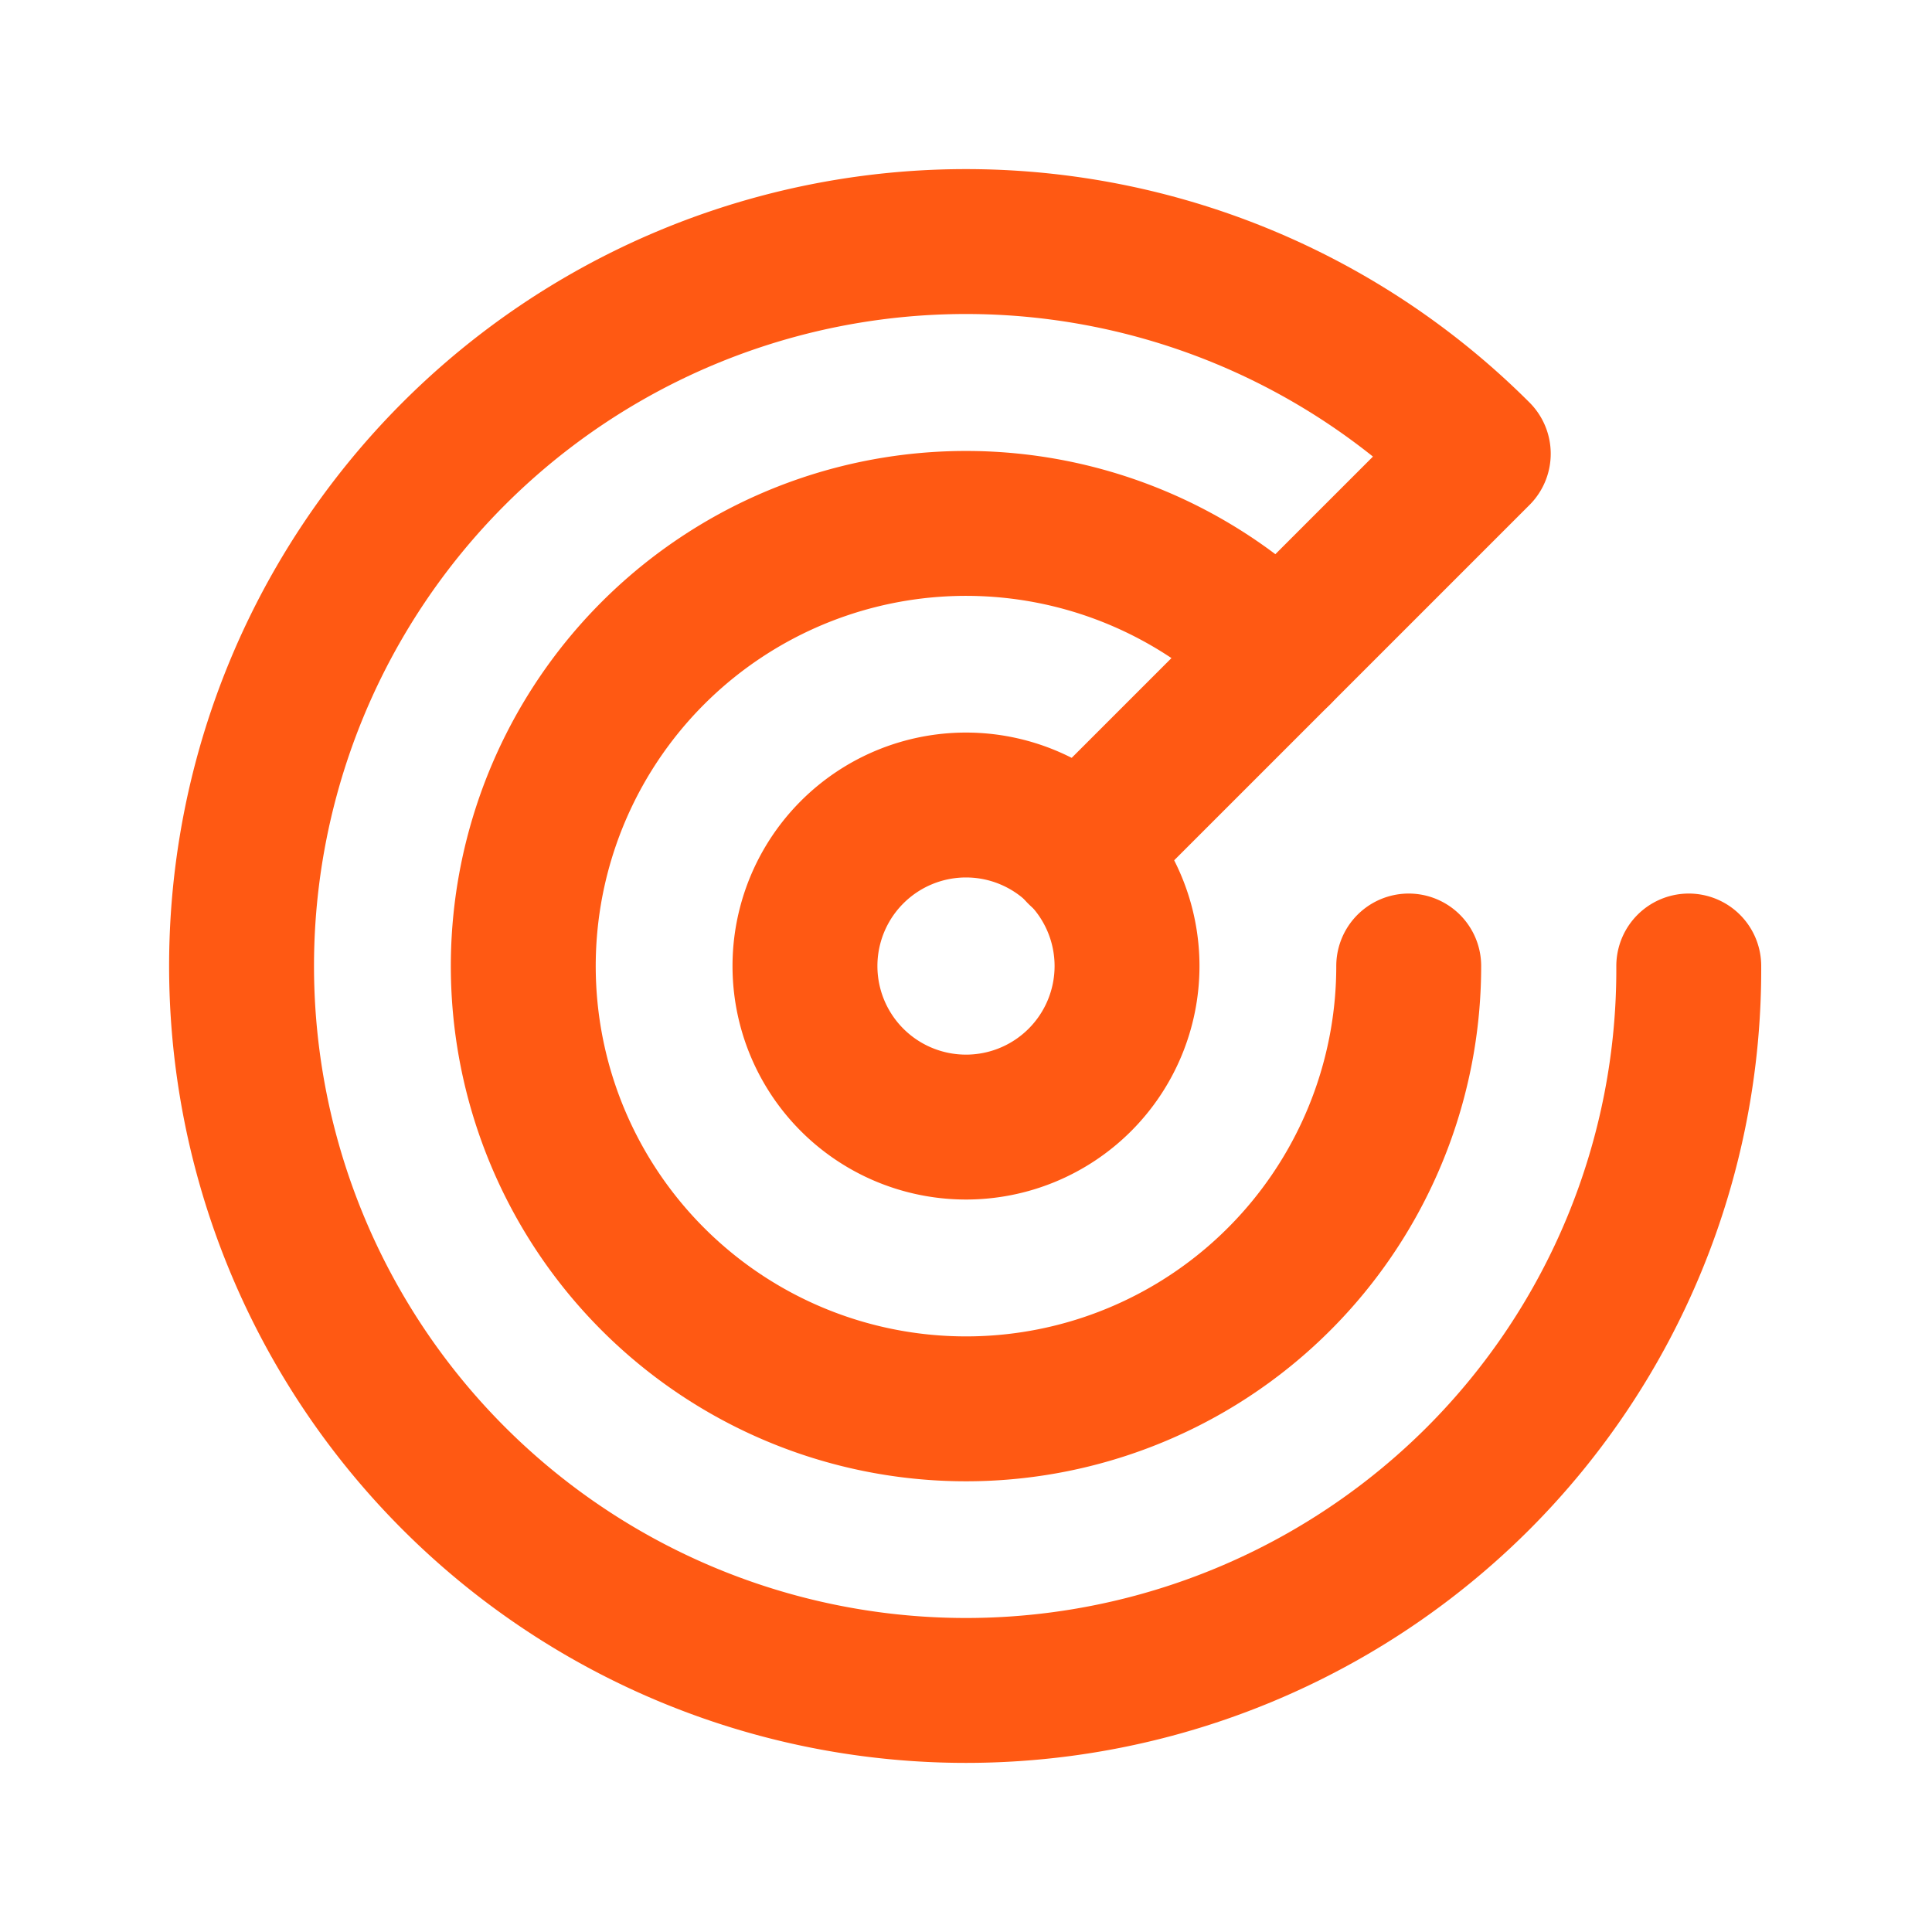
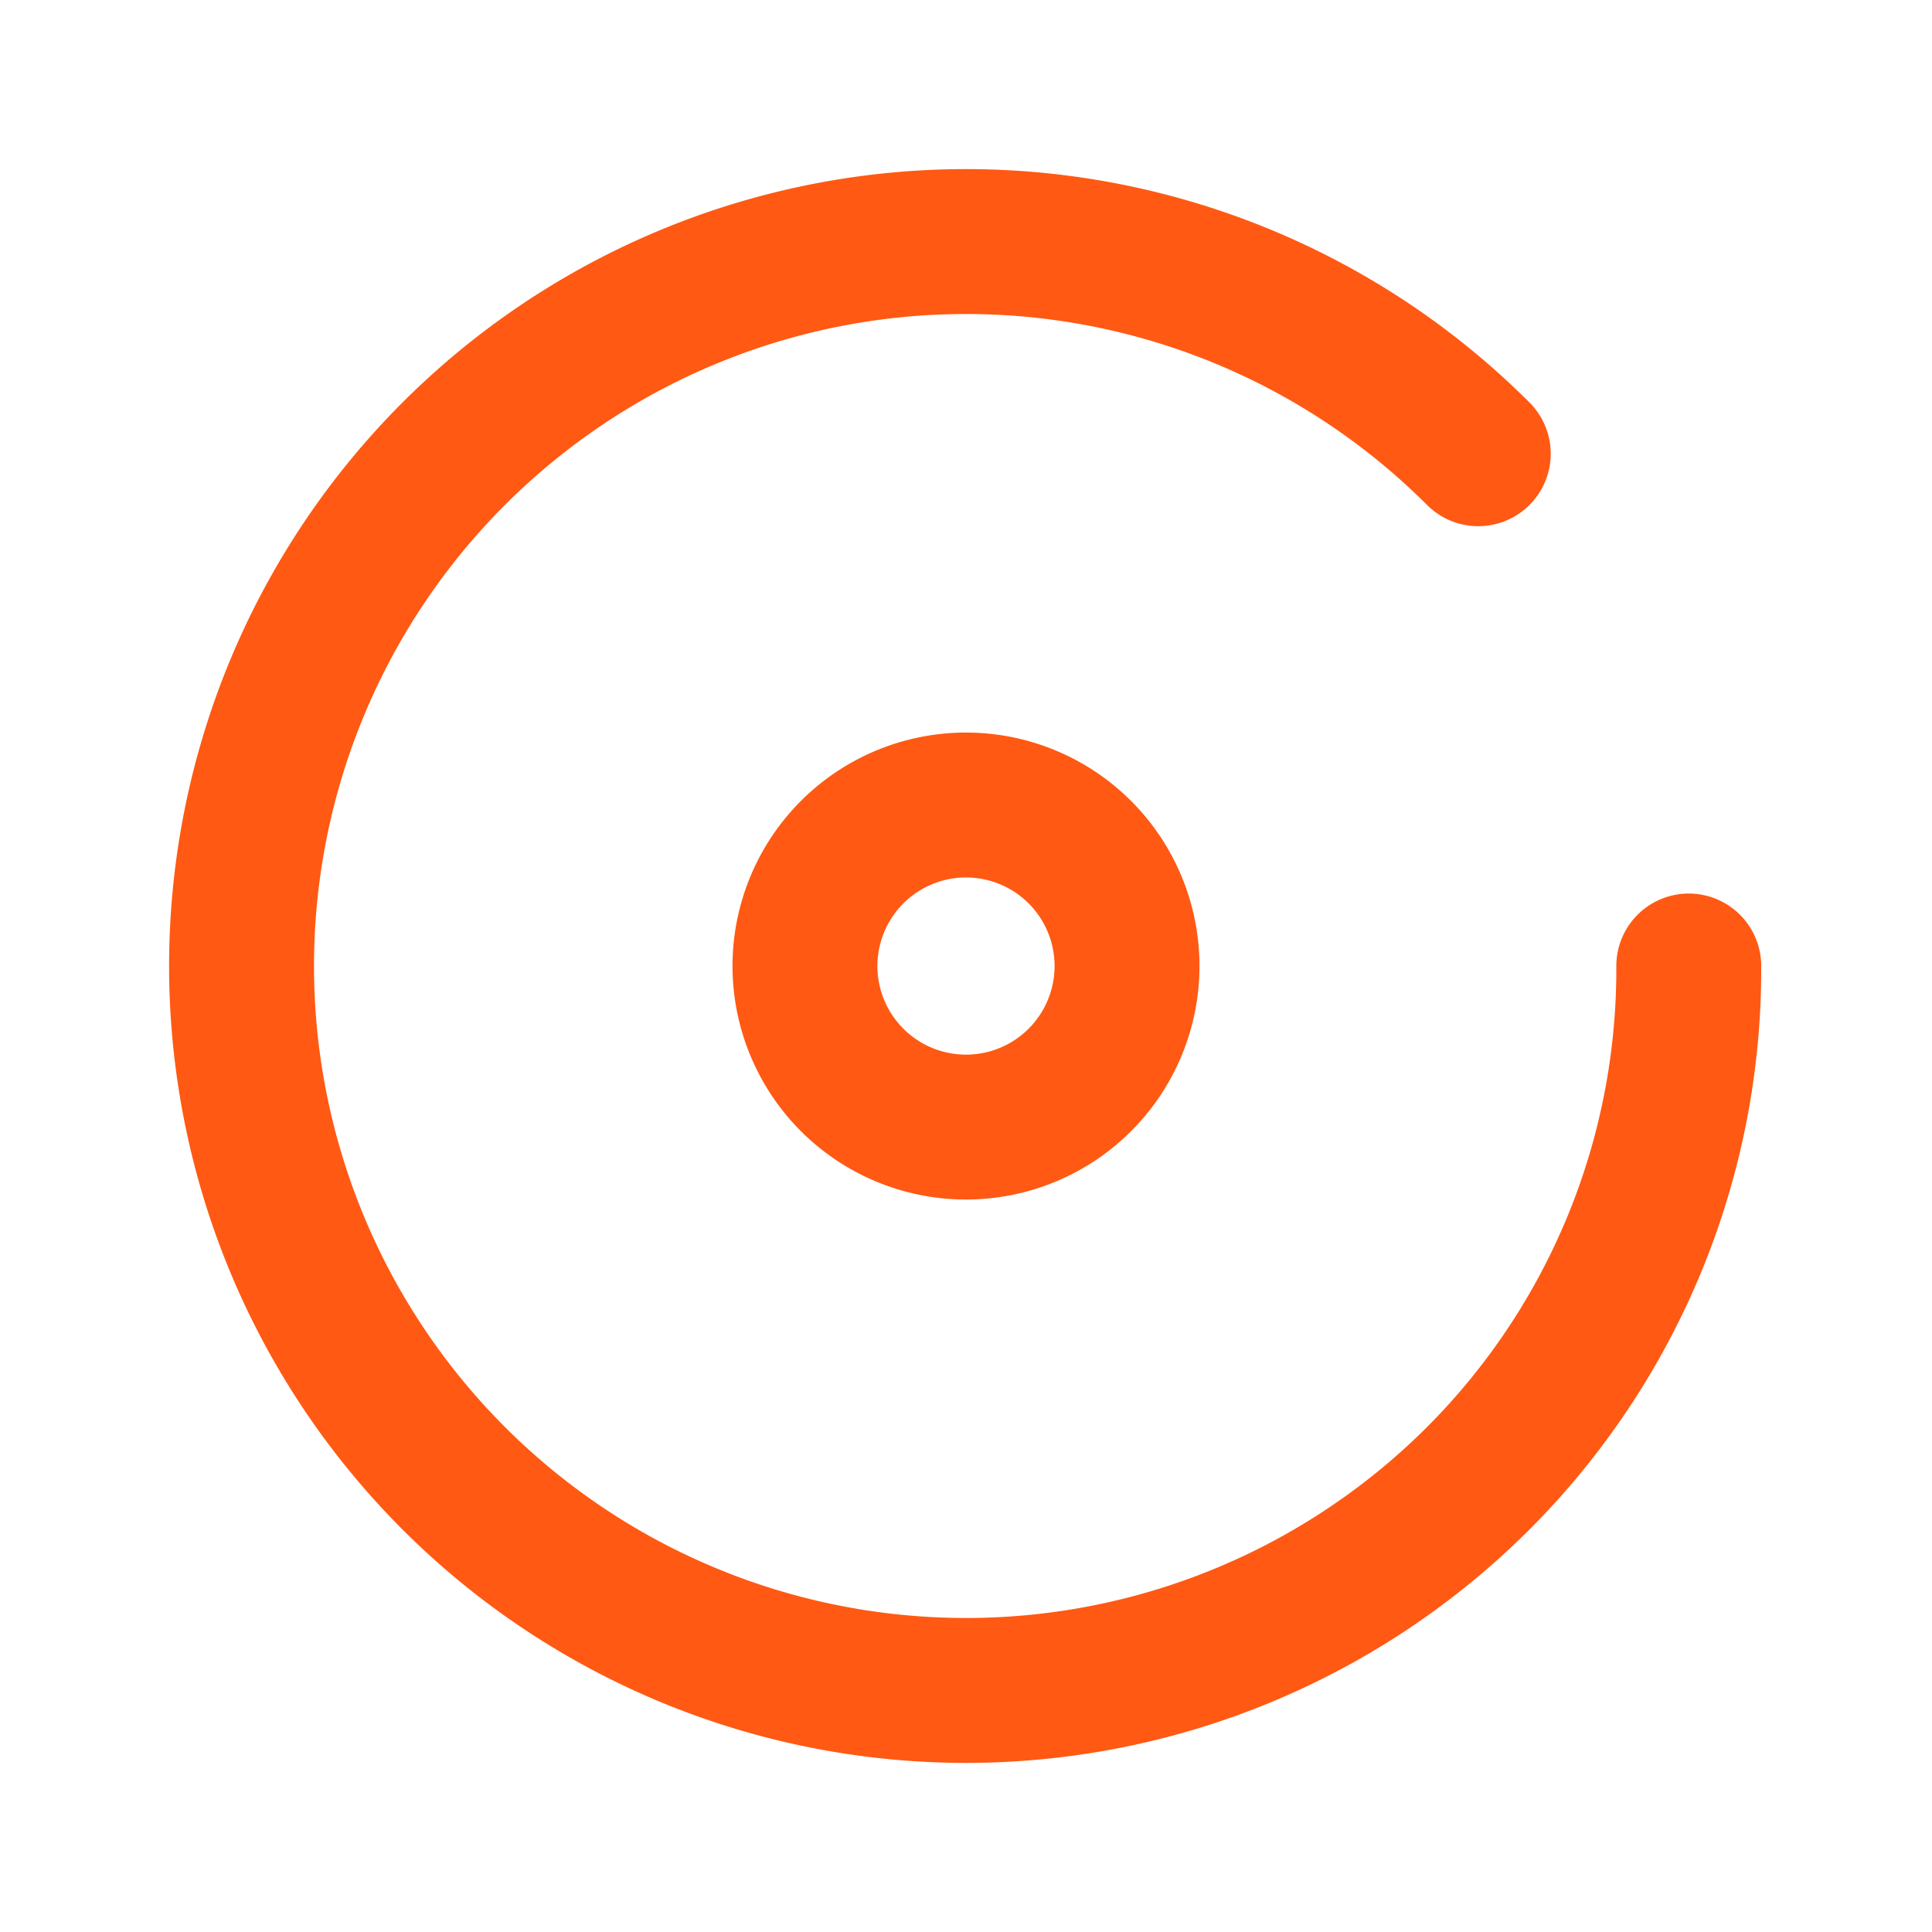
<svg xmlns="http://www.w3.org/2000/svg" width="20" height="20" fill="none" viewBox="0 0 20 20">
  <path stroke="#FF5913" stroke-linecap="round" stroke-linejoin="round" stroke-width="1.5" d="M11.179 8.822a1.667 1.667 0 1 1-2.358 2.357 1.667 1.667 0 0 1 2.358-2.357" />
-   <path stroke="#FF5913" stroke-linecap="round" stroke-linejoin="round" stroke-width="1.5" d="M15.303 4.697a7.5 7.5 0 0 0-10.606 0 7.5 7.5 0 0 0 0 10.606 7.5 7.5 0 0 0 10.606 0A7.451 7.451 0 0 0 17.482 10M15.3 4.7l-4.125 4.125" />
-   <path stroke="#FF5913" stroke-linecap="round" stroke-linejoin="round" stroke-width="1.5" d="M13.24 6.76A4.583 4.583 0 1 0 14.583 10" />
+   <path stroke="#FF5913" stroke-linecap="round" stroke-linejoin="round" stroke-width="1.5" d="M15.303 4.697a7.5 7.5 0 0 0-10.606 0 7.5 7.5 0 0 0 0 10.606 7.5 7.5 0 0 0 10.606 0A7.451 7.451 0 0 0 17.482 10M15.3 4.7" />
</svg>